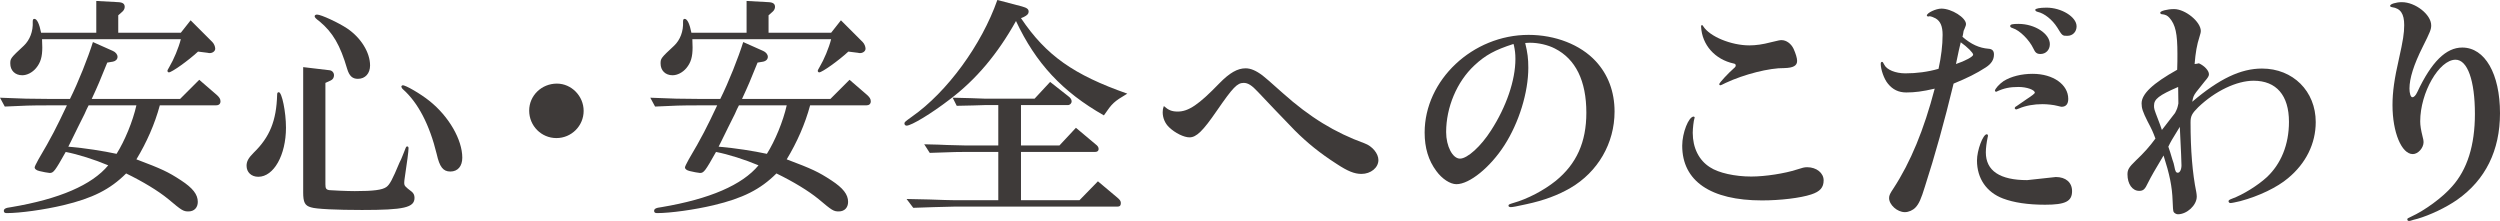
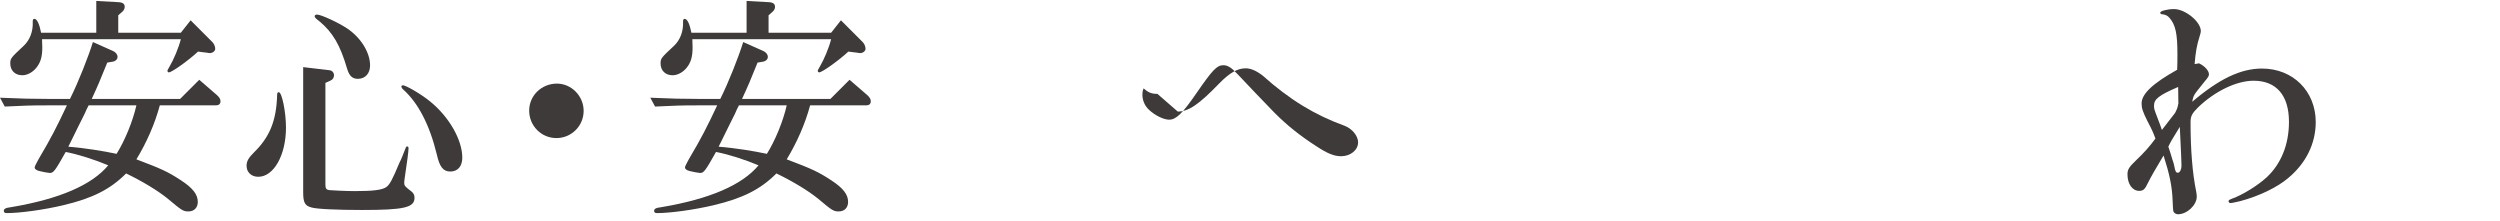
<svg xmlns="http://www.w3.org/2000/svg" id="b" data-name="レイヤー 2" width="313.943" height="27.749" viewBox="0 0 313.943 27.749">
  <defs>
    <style>
      .d {
        fill: #3e3a39;
      }
    </style>
  </defs>
  <g id="c" data-name="text">
    <g>
      <path class="d" d="M0,12.27c2.85.12,3.93.15,5.91.15h2.879c1.051-2.1,2.281-5.22,2.881-7.14l2.49,1.11c.359.149.6.45.6.75,0,.3-.24.54-.57.6l-.72.12c-.931,2.31-1.17,2.88-1.95,4.56h11.1l2.4-2.399,2.189,1.89c.33.3.48.51.48.81,0,.33-.211.51-.57.51h-7.05c-.63,2.34-1.649,4.65-2.94,6.78,3.18,1.2,3.961,1.56,5.61,2.64,1.47.96,2.1,1.77,2.1,2.7,0,.72-.45,1.2-1.17,1.2-.659,0-.84-.12-2.55-1.56-1.29-1.05-3.18-2.19-5.279-3.21-2.01,2.01-4.231,3.12-7.891,3.99-2.399.57-5.43.99-7.109.99-.24,0-.359-.09-.359-.271,0-.27.209-.39.93-.479,6.06-1.02,10.14-2.79,12.18-5.25-1.71-.72-3.78-1.38-5.34-1.68-1.35,2.399-1.53,2.64-2.01,2.64-.15,0-.961-.15-1.291-.24-.389-.09-.6-.27-.6-.45q0-.15.48-1.02c1.619-2.73,2.279-4.05,3.57-6.78h-2.49c-1.98,0-2.881.03-5.311.15l-.6-1.11ZM5.311,5.94c0,1.2-.211,1.92-.781,2.61-.479.57-1.139.9-1.739.9-.899,0-1.5-.6-1.5-1.47,0-.63.03-.69,1.71-2.25.75-.72,1.17-1.8,1.109-3,0-.27.06-.36.211-.36.33,0,.629.66.84,1.74h6.93V.12l2.76.15c.57.03.81.21.81.6,0,.21-.121.45-.301.6l-.51.45v2.19h7.859l1.23-1.56,2.729,2.729c.21.21.36.57.36.84,0,.33-.391.6-.81.54l-.15-.03-1.199-.15c-1.23,1.14-3.3,2.61-3.66,2.61-.09,0-.18-.09-.18-.18s.029-.15.24-.51c.539-.9,1.17-2.4,1.44-3.48H5.279l.031,1.02ZM11.13,13.229c-.181.33-.3.6-.511,1.08l-.84,1.68c-.27.57-.539,1.109-.81,1.649l-.39.78c2.129.18,4.379.54,6.06.9,1.02-1.62,2.04-4.08,2.489-6.09h-5.999Z" />
      <path class="d" d="M35.913,16.02c0,3.45-1.53,6.18-3.479,6.18-.871,0-1.471-.57-1.471-1.38,0-.54.211-.96.9-1.65,2.01-1.95,2.85-4.02,2.939-7.26,0-.24.06-.33.211-.33.389,0,.899,2.49.899,4.44ZM40.863,23.129c0,.54.09.69.51.75.27.03,2.22.12,3.18.12,2.369,0,3.449-.15,3.96-.51.42-.3.75-.9,1.649-3.06.15-.27.271-.57.391-.87.06-.12.119-.33.24-.6.209-.54.209-.57.359-.57.09,0,.15.09.15.21,0,.42-.18,1.74-.48,3.75-.029.21-.06.42-.06.57,0,.42.06.479.961,1.17.209.18.33.42.33.75,0,1.23-1.32,1.53-6.6,1.53-3.15,0-5.79-.12-6.391-.33-.779-.21-.99-.63-.99-1.89v-15.719l3.301.39c.33.03.57.3.57.63,0,.3-.15.54-.42.66l-.66.3v12.72ZM43.593,3.57c1.739,1.17,2.88,3.03,2.88,4.65,0,.99-.6,1.68-1.53,1.68-.69,0-1.079-.36-1.35-1.26-.87-2.97-1.8-4.56-3.45-5.94-.479-.359-.63-.51-.63-.66,0-.12.12-.21.3-.21.51,0,2.7,1.02,3.78,1.74ZM53.912,12.66c2.46,1.95,4.141,4.89,4.141,7.14,0,1.08-.57,1.74-1.5,1.74-.9,0-1.351-.57-1.711-2.19-.899-3.689-2.34-6.449-4.229-8.129-.12-.09-.21-.27-.21-.36,0-.06.06-.12.15-.15.33-.06,2.279,1.08,3.359,1.95Z" />
      <path class="d" d="M73.293,13.919c0,1.89-1.53,3.42-3.42,3.42-1.891,0-3.42-1.53-3.42-3.45,0-1.89,1.56-3.39,3.479-3.39,1.83,0,3.36,1.56,3.36,3.42Z" />
      <path class="d" d="M81.663,12.27c2.851.12,3.931.15,5.909.15h2.881c1.05-2.1,2.279-5.22,2.879-7.14l2.49,1.11c.36.149.601.45.601.75,0,.3-.24.54-.57.6l-.72.12c-.93,2.31-1.17,2.88-1.95,4.56h11.1l2.399-2.399,2.19,1.89c.33.3.479.51.479.81,0,.33-.209.51-.569.51h-7.05c-.63,2.34-1.65,4.65-2.939,6.78,3.18,1.2,3.959,1.56,5.609,2.64,1.47.96,2.1,1.77,2.1,2.7,0,.72-.449,1.2-1.17,1.2-.66,0-.84-.12-2.55-1.56-1.29-1.05-3.18-2.19-5.28-3.21-2.01,2.01-4.229,3.12-7.889,3.99-2.4.57-5.43.99-7.11.99-.239,0-.36-.09-.36-.271,0-.27.211-.39.931-.479,6.06-1.02,10.14-2.79,12.179-5.25-1.709-.72-3.779-1.38-5.339-1.68-1.351,2.399-1.53,2.64-2.011,2.64-.149,0-.959-.15-1.289-.24-.391-.09-.6-.27-.6-.45q0-.15.479-1.02c1.62-2.73,2.28-4.05,3.569-6.78h-2.49c-1.978,0-2.879.03-5.309.15l-.601-1.11ZM86.973,5.94c0,1.2-.209,1.92-.779,2.61-.48.57-1.141.9-1.74.9-.9,0-1.5-.6-1.5-1.47,0-.63.03-.69,1.71-2.25.75-.72,1.17-1.8,1.11-3,0-.27.06-.36.209-.36.33,0,.631.66.841,1.74h6.93V.12l2.76.15c.569.03.81.21.81.6,0,.21-.119.45-.3.6l-.51.45v2.19h7.859l1.23-1.56,2.731,2.729c.21.21.359.57.359.84,0,.33-.389.6-.809.54l-.15-.03-1.2-.15c-1.23,1.14-3.3,2.61-3.659,2.61-.091,0-.181-.09-.181-.18s.03-.15.239-.51c.541-.9,1.171-2.4,1.44-3.48h-17.429l.029,1.02ZM92.793,13.229c-.18.33-.301.6-.51,1.08l-.84,1.68c-.271.57-.541,1.109-.81,1.649l-.391.78c2.131.18,4.381.54,6.061.9,1.02-1.62,2.04-4.08,2.49-6.09h-6Z" />
-       <path class="d" d="M128.213,2.28c3.15,4.68,6.6,7.11,13.35,9.48-1.709,1.02-1.89,1.2-2.939,2.73-5.189-2.94-8.55-6.54-11.039-11.85-2.311,4.14-5.01,7.35-8.31,9.839-2.34,1.8-4.83,3.3-5.43,3.3-.15,0-.27-.12-.27-.271,0-.18.09-.24.96-.87,4.409-3.09,8.729-8.999,10.71-14.64l3.09.81c.629.18.84.33.84.66,0,.27-.181.45-.601.66l-.36.15ZM113.844,24.989c1.29.03,2.4.06,2.82.06,1.59.06,2.64.09,3.09.09h5.609v-6.06h-4.08c-.959,0-1.109,0-4.529.12l-.69-1.08c1.319.03,2.43.06,2.85.09,1.17.03,1.98.06,2.369.06h4.08v-5.07h-1.74c-.899.03-1.709.06-3.479.09l-.51-1.02c1.05.03,2.01.06,2.34.06.84.03,1.41.06,1.649.06h6.301l1.949-2.1,2.25,1.77c.33.24.45.45.45.66,0,.27-.21.48-.479.48h-5.881v5.07h4.83l2.07-2.22,2.43,2.04c.33.24.42.42.42.63s-.15.36-.42.36h-9.33v6.06h7.35l2.311-2.37,2.43,2.04c.33.27.45.45.45.69,0,.33-.149.45-.45.45h-20.549c-2.189.06-2.82.06-5.07.15l-.84-1.11Z" />
-       <path class="d" d="M147.897,14.009c1.351,0,2.641-.87,5.221-3.54,1.289-1.32,2.279-1.89,3.299-1.89.631,0,1.291.27,2.131.9q.27.18,2.55,2.22c3.39,3.03,6.54,4.95,10.259,6.3.99.36,1.74,1.29,1.74,2.1,0,.96-.959,1.74-2.13,1.74-.87,0-1.71-.33-3.12-1.26-2.1-1.35-3.689-2.64-5.25-4.2-.989-1.02-4.049-4.2-4.619-4.83-.779-.84-1.26-1.14-1.8-1.14-.81,0-1.351.57-3.36,3.48-1.77,2.58-2.58,3.36-3.449,3.36-.69,0-1.801-.54-2.551-1.26-.51-.48-.81-1.17-.81-1.89,0-.24.03-.48.12-.69,0,0,0-.06.03-.09.569.51.989.69,1.739.69Z" />
-       <path class="d" d="M191.922,8.49c0,3.12-1.17,6.9-3,9.749-1.77,2.76-4.38,4.89-6.029,4.89-.78,0-1.801-.66-2.521-1.65-.989-1.32-1.47-2.91-1.47-4.83,0-6.6,6.029-12.27,13.049-12.27,3.36,0,6.51,1.23,8.43,3.3,1.56,1.68,2.371,3.84,2.371,6.33,0,3.99-2.101,7.59-5.551,9.6-1.56.9-3.3,1.56-5.549,2.04-1.201.27-1.711.36-1.92.36-.181,0-.301-.06-.301-.18,0-.15.09-.18.57-.33,1.83-.51,3.869-1.59,5.369-2.79,2.61-2.13,3.84-4.86,3.84-8.55,0-4.02-1.35-6.75-3.959-8.07-.87-.45-2.07-.72-3.09-.72-.09,0-.301,0-.631.03.301,1.23.391,1.98.391,3.09ZM185.143,8.22c-2.19,2.04-3.541,5.25-3.541,8.37,0,1.77.81,3.33,1.74,3.33s2.641-1.56,3.9-3.54c1.92-2.97,3.06-6.3,3.06-8.97,0-.69-.06-1.11-.181-1.68-.029-.06-.029-.12-.06-.21-2.34.75-3.54,1.41-4.919,2.7Z" />
-       <path class="d" d="M212.809,14.759c0,.03,0,.06-.031.12-.09.24-.209,1.26-.209,1.8,0,1.89.779,3.45,2.16,4.32,1.079.72,3.149,1.17,5.189,1.17,1.77,0,4.229-.39,5.699-.87.75-.24.961-.3,1.32-.3,1.17,0,2.07.72,2.07,1.649,0,.9-.451,1.41-1.56,1.77-1.35.45-3.9.75-6.18.75-6.449,0-10.02-2.43-10.02-6.87,0-1.62.81-3.66,1.44-3.66.06,0,.121.06.121.12ZM213.618,3.3c0-.09.06-.15.12-.15.029,0,.09.03.149.15.81,1.29,3.511,2.399,5.79,2.399.81,0,1.68-.12,2.699-.39,1.02-.24,1.11-.27,1.351-.27.601,0,1.2.45,1.5,1.08.271.6.45,1.17.45,1.53,0,.6-.48.87-1.59.9-1.891-.03-5.07.78-7.38,1.86-.42.21-.601.3-.66.3-.09,0-.149-.06-.149-.15,0-.15,1.139-1.38,1.829-1.98.181-.15.24-.24.24-.36,0-.12-.06-.21-.24-.24-2.37-.51-3.989-2.34-4.109-4.62v-.06Z" />
-       <path class="d" d="M246.435,4.62c1.11.96,2.13,1.41,3.271,1.5.479.03.69.271.69.72,0,.66-.33,1.17-1.02,1.62-1.2.78-2.37,1.35-4.051,2.04-1.17,4.83-2.34,9.03-3.6,12.93-.479,1.56-.75,2.16-1.17,2.61-.33.36-.869.6-1.35.6-.96,0-1.98-.93-1.98-1.77,0-.33.121-.57.541-1.2,2.159-3.3,3.84-7.38,5.189-12.54-1.53.36-2.519.48-3.57.48-.96,0-1.709-.36-2.31-1.11-.479-.57-.899-1.77-.899-2.49,0-.15.06-.24.149-.24.12,0,.12.03.3.36.301.63,1.41,1.08,2.641,1.08,1.409,0,2.819-.18,4.17-.57.329-1.5.51-2.97.51-4.26,0-1.08-.271-1.71-.871-2.07-.209-.12-.6-.27-.75-.27h-.06c-.03.03-.09.03-.12.03-.09,0-.18-.06-.18-.12,0-.33,1.141-.87,1.83-.87,1.29,0,3.09,1.14,3.09,1.95,0,.12-.03.21-.18.57-.06.12-.09.24-.12.27l-.06.36-.06.3-.03.09ZM245.984,6.33l-.359,1.71c1.17-.39,2.16-.93,2.16-1.17,0-.24-.721-.96-1.56-1.56l-.24,1.02ZM258.164,22.229c1.26,0,2.04.69,2.04,1.77,0,1.29-.84,1.71-3.39,1.71-2.16,0-3.93-.27-5.279-.78-2.07-.78-3.271-2.52-3.271-4.77,0-1.29.75-3.3,1.23-3.3.09,0,.15.09.15.18,0,.03,0,.09-.029.15-.15.72-.24,1.41-.24,1.95,0,2.31,1.77,3.48,5.189,3.48l3.6-.39ZM250.754,11.49c-.029.03-.06.03-.09.03-.06,0-.149-.06-.149-.12,0-.24.569-.87,1.11-1.23.93-.57,2.219-.899,3.629-.899,2.58,0,4.471,1.35,4.471,3.149,0,.66-.301.99-.84.99-.06,0-.15-.03-.541-.12-.449-.12-1.26-.21-1.859-.21-1.05,0-2.1.18-2.939.54-.301.12-.33.12-.36.12-.091,0-.181-.09-.181-.15,0-.09.06-.18.24-.27.03-.03.45-.3,1.26-.87q1.02-.66,1.02-.81c0-.36-1.02-.72-2.04-.72-1.08,0-1.83.15-2.731.57ZM257.414,5.55c0,.72-.51,1.23-1.17,1.23-.449,0-.66-.15-.9-.69-.51-1.08-1.709-2.28-2.579-2.55-.271-.09-.33-.15-.33-.27,0-.21.271-.27,1.05-.27,2.04,0,3.93,1.23,3.93,2.55ZM260.773,3.3c0,.69-.479,1.2-1.17,1.2-.6,0-.629,0-1.26-1.05-.629-.99-1.619-1.77-2.43-1.95-.24-.06-.33-.15-.33-.27,0-.15.541-.27,1.41-.27,1.891,0,3.779,1.17,3.779,2.34Z" />
+       <path class="d" d="M147.897,14.009c1.351,0,2.641-.87,5.221-3.54,1.289-1.32,2.279-1.89,3.299-1.89.631,0,1.291.27,2.131.9c3.39,3.03,6.54,4.95,10.259,6.3.99.36,1.74,1.29,1.74,2.1,0,.96-.959,1.74-2.13,1.74-.87,0-1.71-.33-3.12-1.26-2.1-1.35-3.689-2.64-5.25-4.2-.989-1.02-4.049-4.2-4.619-4.83-.779-.84-1.26-1.14-1.8-1.14-.81,0-1.351.57-3.36,3.48-1.77,2.58-2.58,3.36-3.449,3.36-.69,0-1.801-.54-2.551-1.26-.51-.48-.81-1.17-.81-1.89,0-.24.03-.48.12-.69,0,0,0-.06.03-.09.569.51.989.69,1.739.69Z" />
      <path class="d" d="M269.685,15.24c-.601-1.2-.75-1.65-.75-2.25,0-1.2,1.409-2.52,4.469-4.23.031-.81.031-1.32.031-1.98,0-2.58-.24-3.66-.99-4.53-.271-.3-.48-.42-1.051-.48-.06-.03-.119-.09-.119-.18,0-.21.899-.45,1.739-.45,1.41,0,3.36,1.59,3.36,2.76,0,.15-.03.27-.15.66-.359,1.11-.51,2.04-.63,3.479.271-.03.3-.03.54-.09.72.33,1.26.93,1.26,1.38,0,.21-.119.42-.54.9-.239.3-.87,1.08-1.05,1.32-.33.45-.391.6-.51,1.23,3.39-2.88,6.09-4.17,8.76-4.17,3.899,0,6.75,2.85,6.75,6.72,0,2.7-1.23,5.189-3.481,7.05-1.35,1.14-3.63,2.25-6,2.88-.51.12-1.05.24-1.23.24-.12,0-.24-.09-.24-.24,0-.09.09-.18.42-.3,1.41-.51,3.271-1.68,4.38-2.7,1.8-1.68,2.79-4.11,2.79-6.96,0-3.33-1.59-5.16-4.44-5.16-2.129,0-4.829,1.29-6.959,3.33-.78.78-.96,1.11-.96,1.89,0,3.48.239,6.42.72,8.76.03.18.06.39.06.57,0,1.08-1.23,2.22-2.371,2.22-.209,0-.449-.15-.539-.3q-.09-.21-.12-1.35c-.06-1.86-.39-3.39-1.14-5.73-1.08,1.8-1.56,2.64-1.95,3.42-.39.84-.601,1.02-1.11,1.02-.869,0-1.47-.87-1.47-2.07,0-.6.181-.899,1.05-1.74,1.02-.96,1.74-1.77,2.46-2.76-.33-.87-.42-1.08-.989-2.16ZM273.135,14.19c.27-.54.301-.6.42-1.2q-.029-.84-.029-2.07c-2.431,1.05-3.03,1.53-3.03,2.34,0,.39,0,.42.51,1.74q.271.69.479,1.32l1.65-2.13ZM272.805,20.04c.12.33.21.63.24.84.12.66.21.81.449.81.24,0,.451-.39.451-.93,0-.27-.06-1.89-.211-4.83-1.049,1.71-1.109,1.8-1.44,2.49l.24.72.27.9Z" />
-       <path class="d" d="M303.924,15.24c0,.51.09,1.08.3,1.92.091.3.12.54.12.69,0,.72-.69,1.5-1.35,1.5-1.41,0-2.551-2.729-2.551-6.149,0-1.68.24-3.33.81-5.82.51-2.28.66-3.21.66-4.23,0-1.41-.45-2.1-1.53-2.25-.18-.03-.239-.09-.239-.18,0-.21.75-.45,1.469-.45,1.711,0,3.69,1.56,3.69,2.91,0,.51-.12.81-1.08,2.729-1.11,2.22-1.649,3.93-1.649,5.22,0,.57.149,1.08.359,1.08.211,0,.42-.21.631-.66,1.77-3.78,3.6-5.58,5.639-5.58,2.851,0,4.74,3.3,4.74,8.249,0,4.68-1.83,8.37-5.369,10.86-1.41.99-3.451,1.95-5.01,2.4-.361.09-.601.15-.66.18-.15.06-.301.09-.391.09-.119,0-.21-.09-.21-.18,0-.15.03-.15.479-.36,1.711-.78,3.931-2.4,5.131-3.78,1.92-2.13,2.879-5.19,2.879-9.12,0-4.2-.93-6.81-2.43-6.81-2.069,0-4.439,4.14-4.439,7.74Z" />
    </g>
  </g>
</svg>